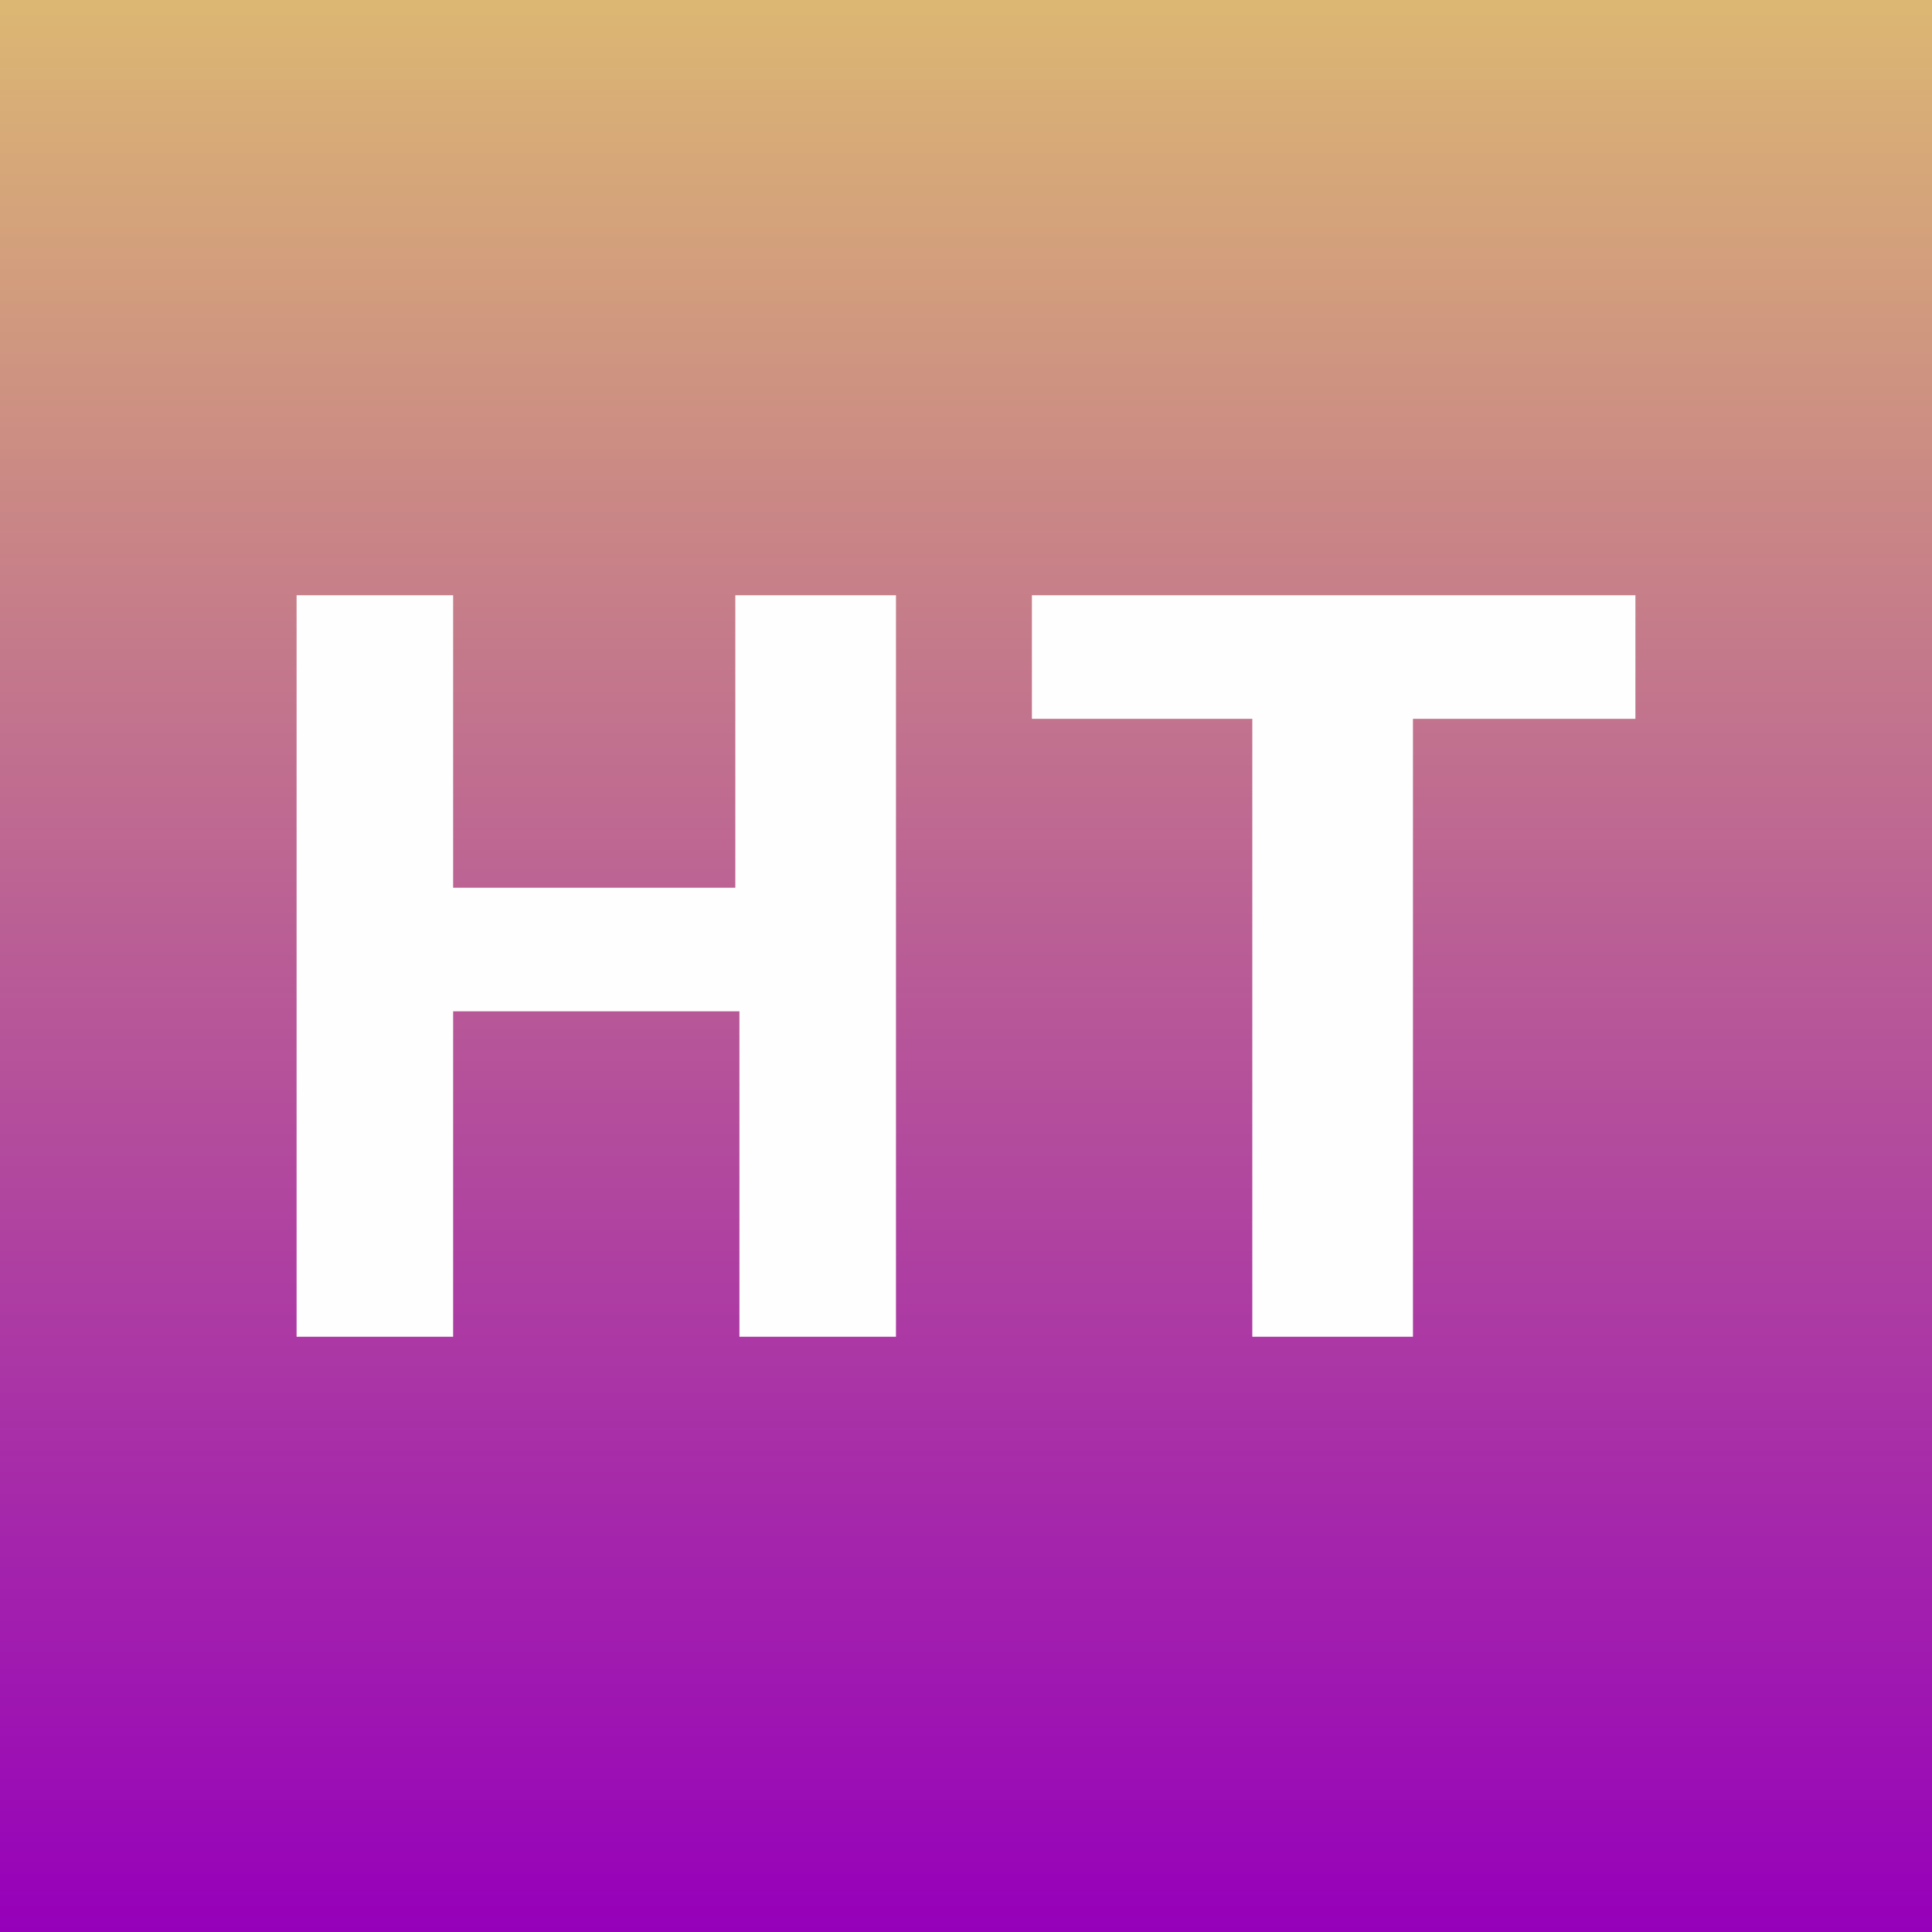
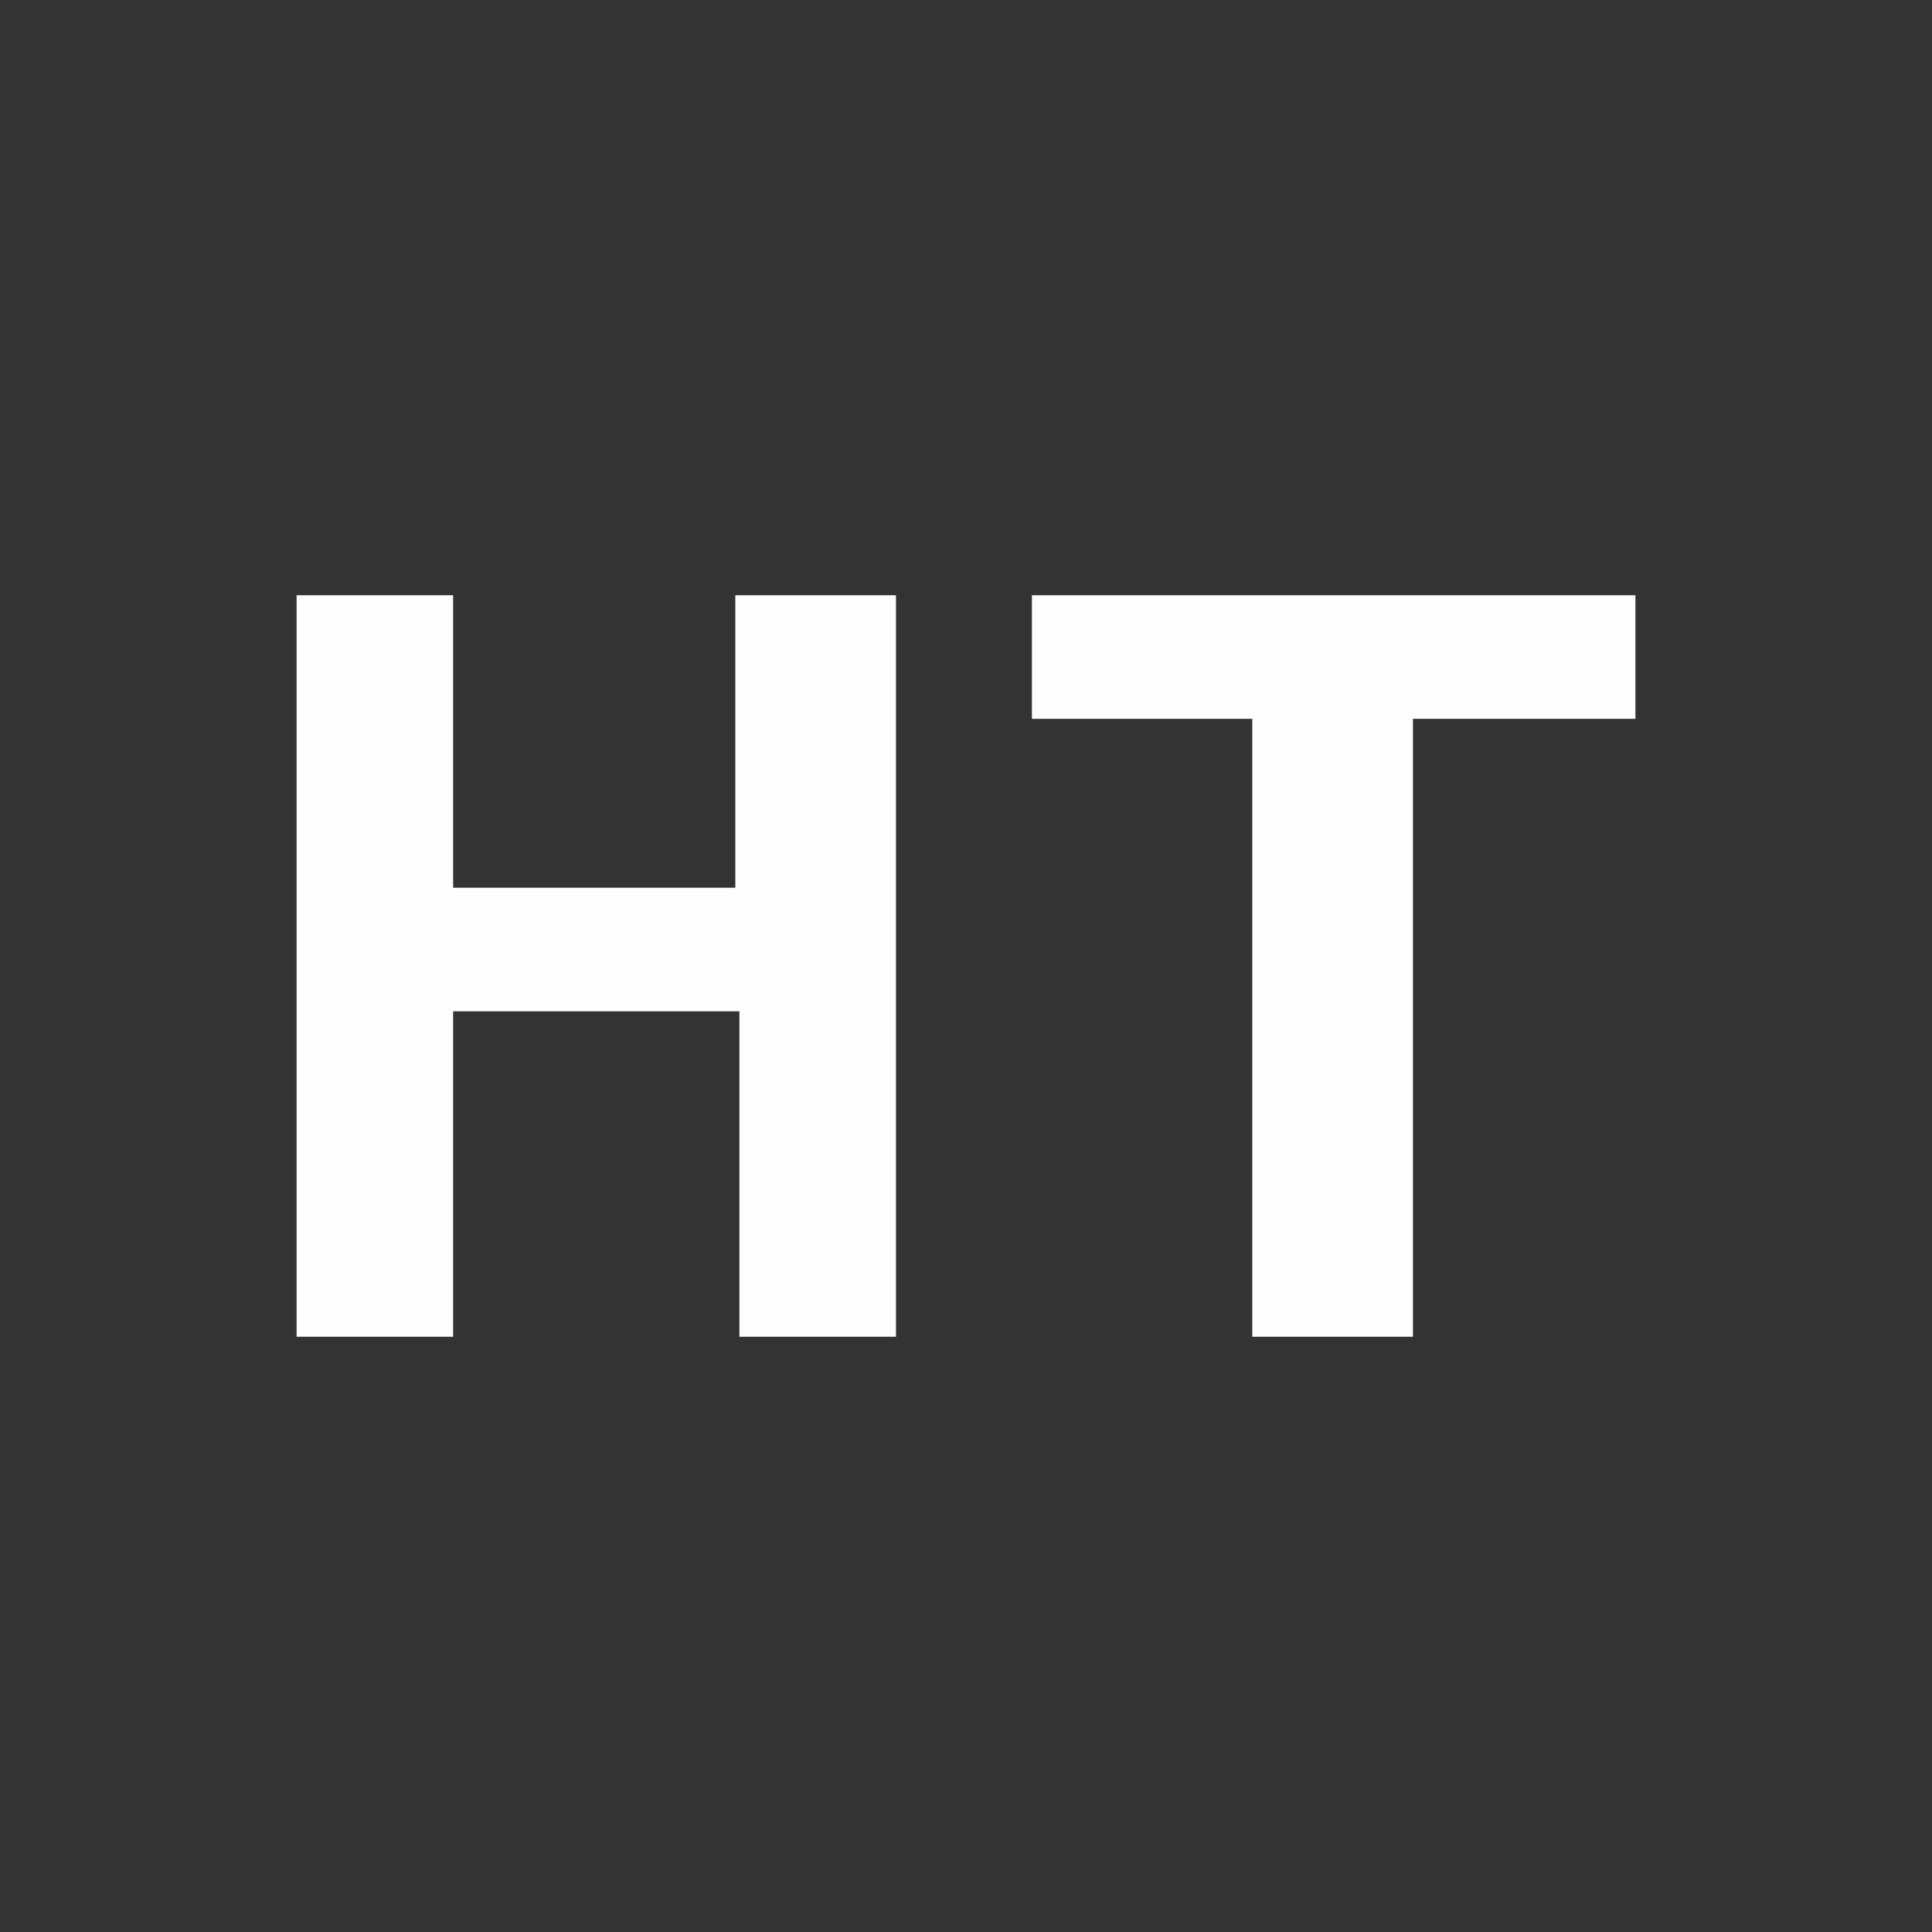
<svg xmlns="http://www.w3.org/2000/svg" xml:space="preserve" width="215.278mm" height="215.278mm" version="1.1" style="shape-rendering:geometricPrecision; text-rendering:geometricPrecision; image-rendering:optimizeQuality; fill-rule:evenodd; clip-rule:evenodd" viewBox="0 0 938 938">
  <rect x="0" y="0" width="938" height="938" fill="#333333" stroke="none" />
  <defs>
    <style type="text/css">
   
    .fil1 {fill:#FEFEFE;fill-rule:nonzero}
    .fil0 {fill:url(#id0)}
   
  </style>
    <linearGradient id="id0" gradientUnits="userSpaceOnUse" x1="468.942" y1="937.885" x2="468.942" y2="0">
      <stop offset="0" style="stop-opacity:1; stop-color:#9600BA" />
      <stop offset="1" style="stop-opacity:1; stop-color:#DCB773" />
    </linearGradient>
  </defs>
  <g id="图层_x0020_1">
-     <polygon class="fil0" points="0,0 938,0 938,938 0,938 " />
    <path class="fil1" d="M220 649l-76 0 0 -360 76 0 0 142 137 0 0 -142 78 0 0 360 -76 0 0 -158 -139 0 0 158zm281 -300l0 -60 293 0 0 60 -108 0 0 300 -78 0 0 -300 -107 0z" />
  </g>
</svg>